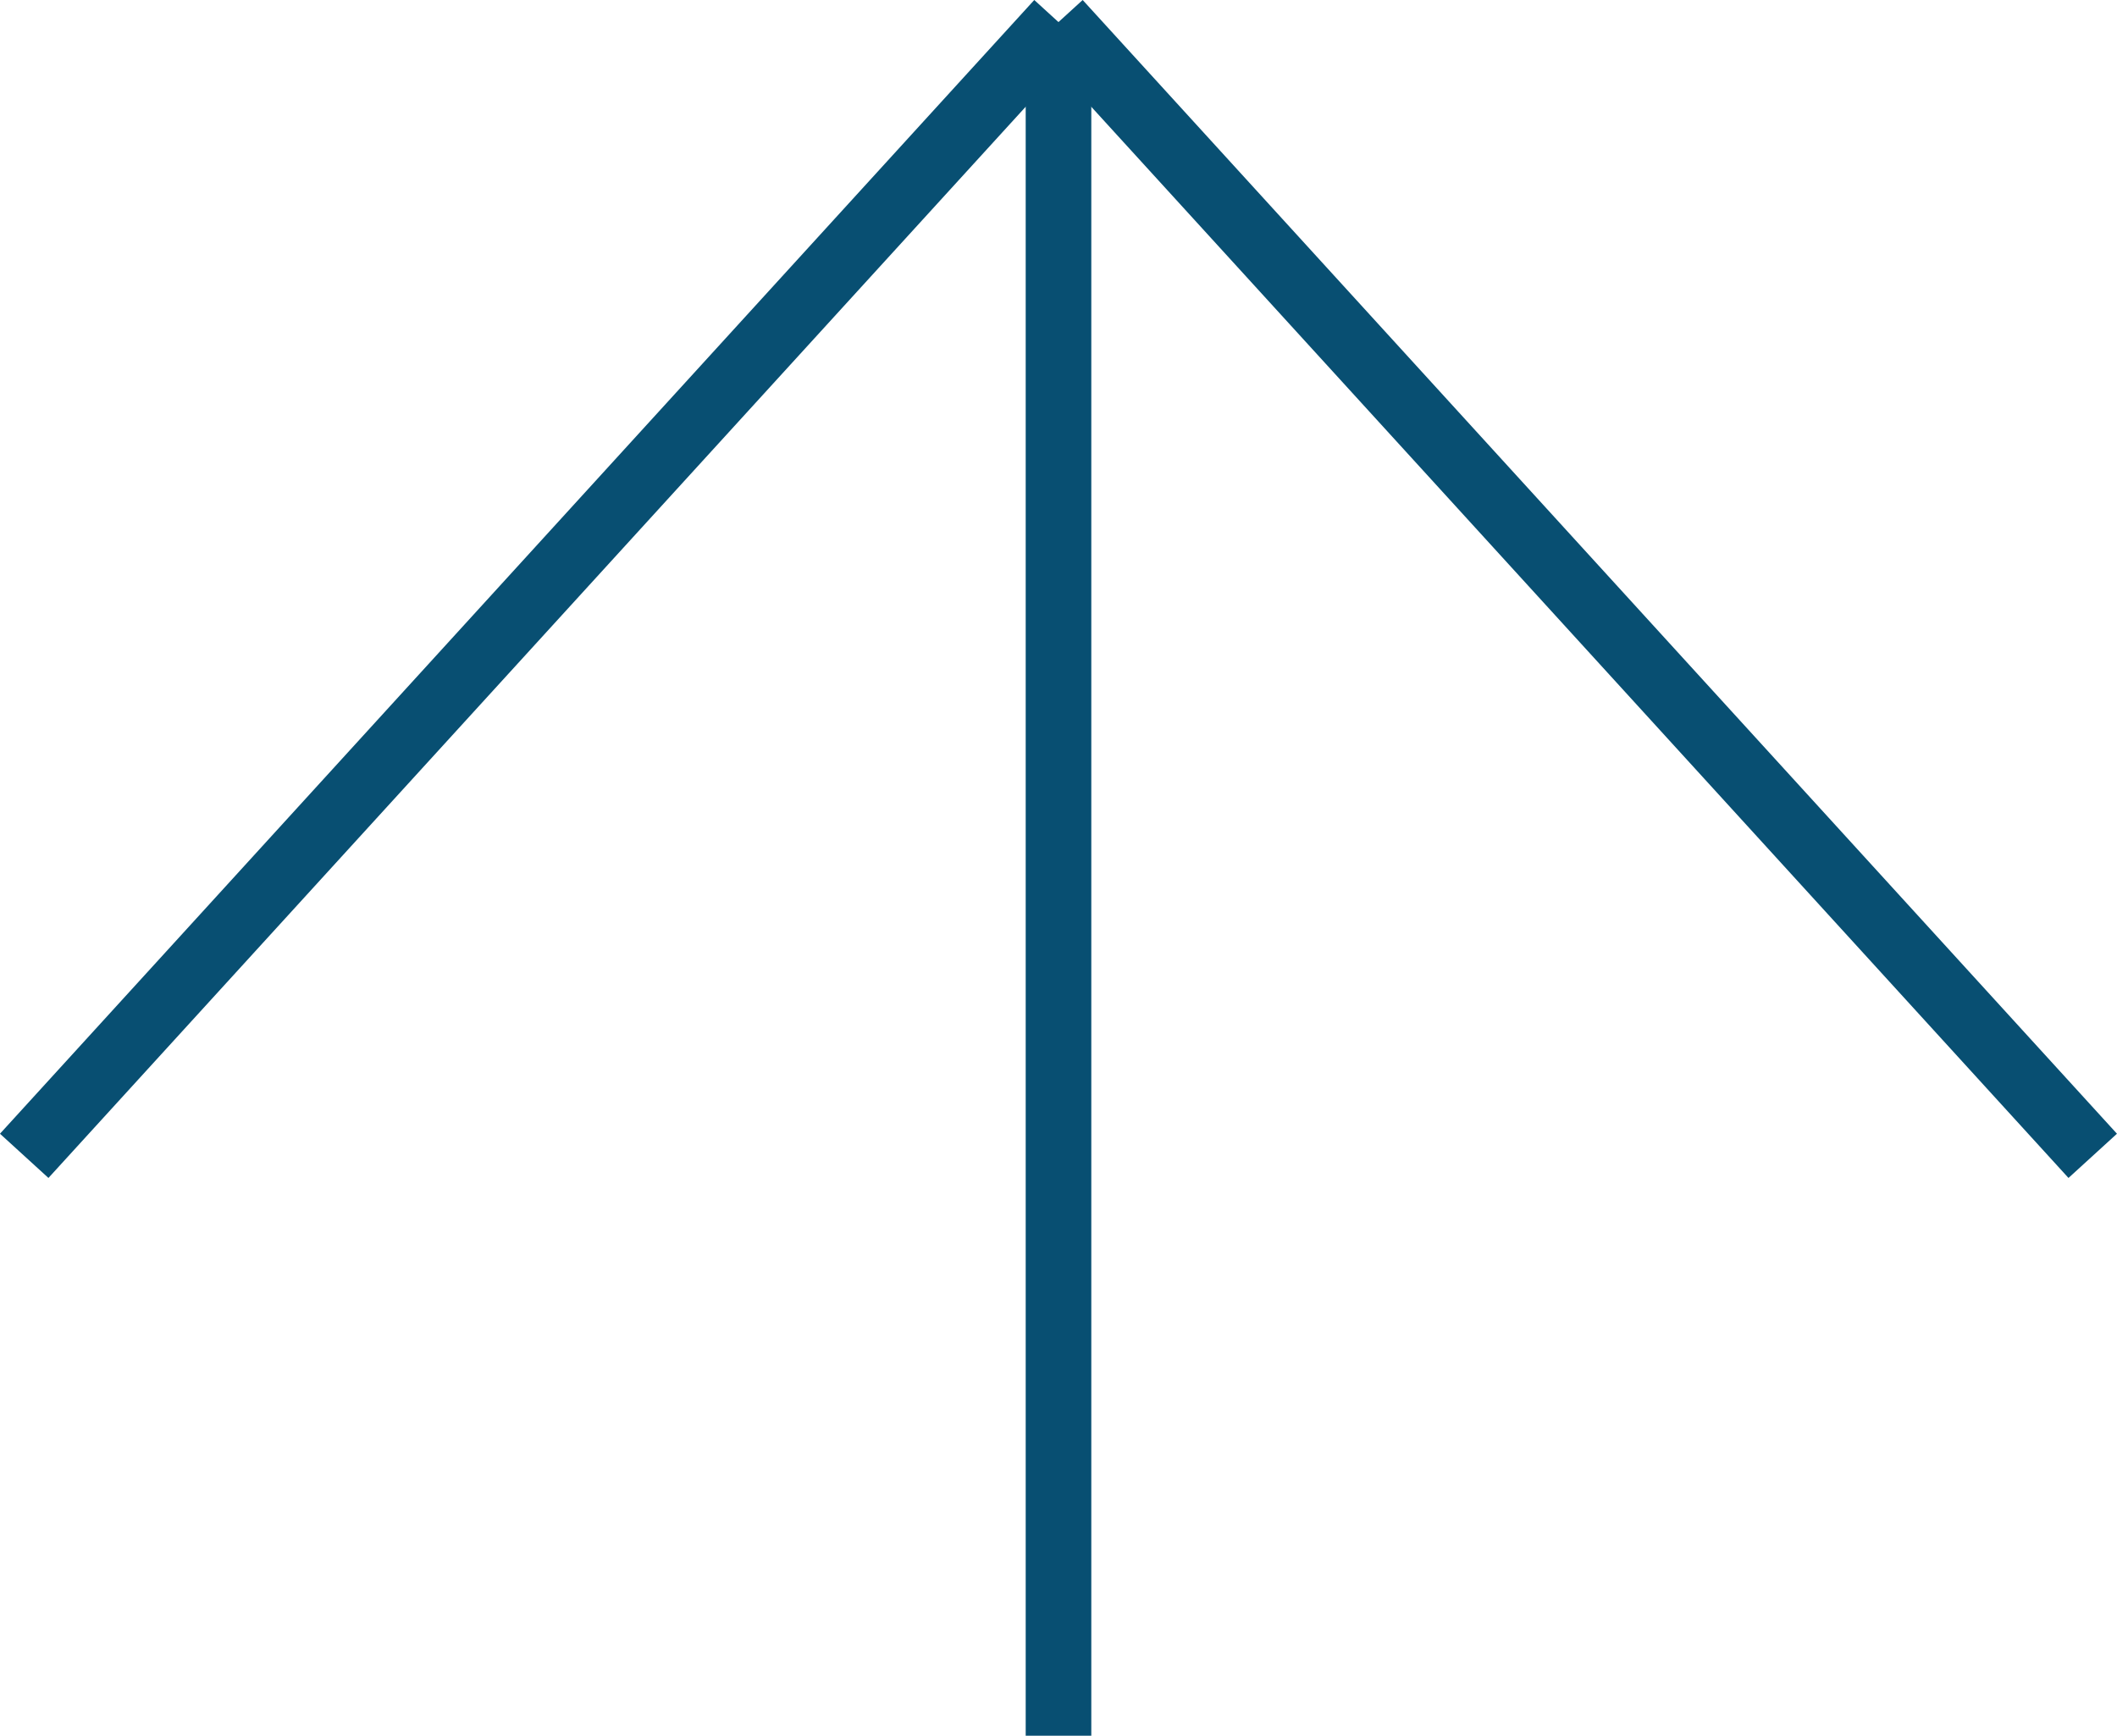
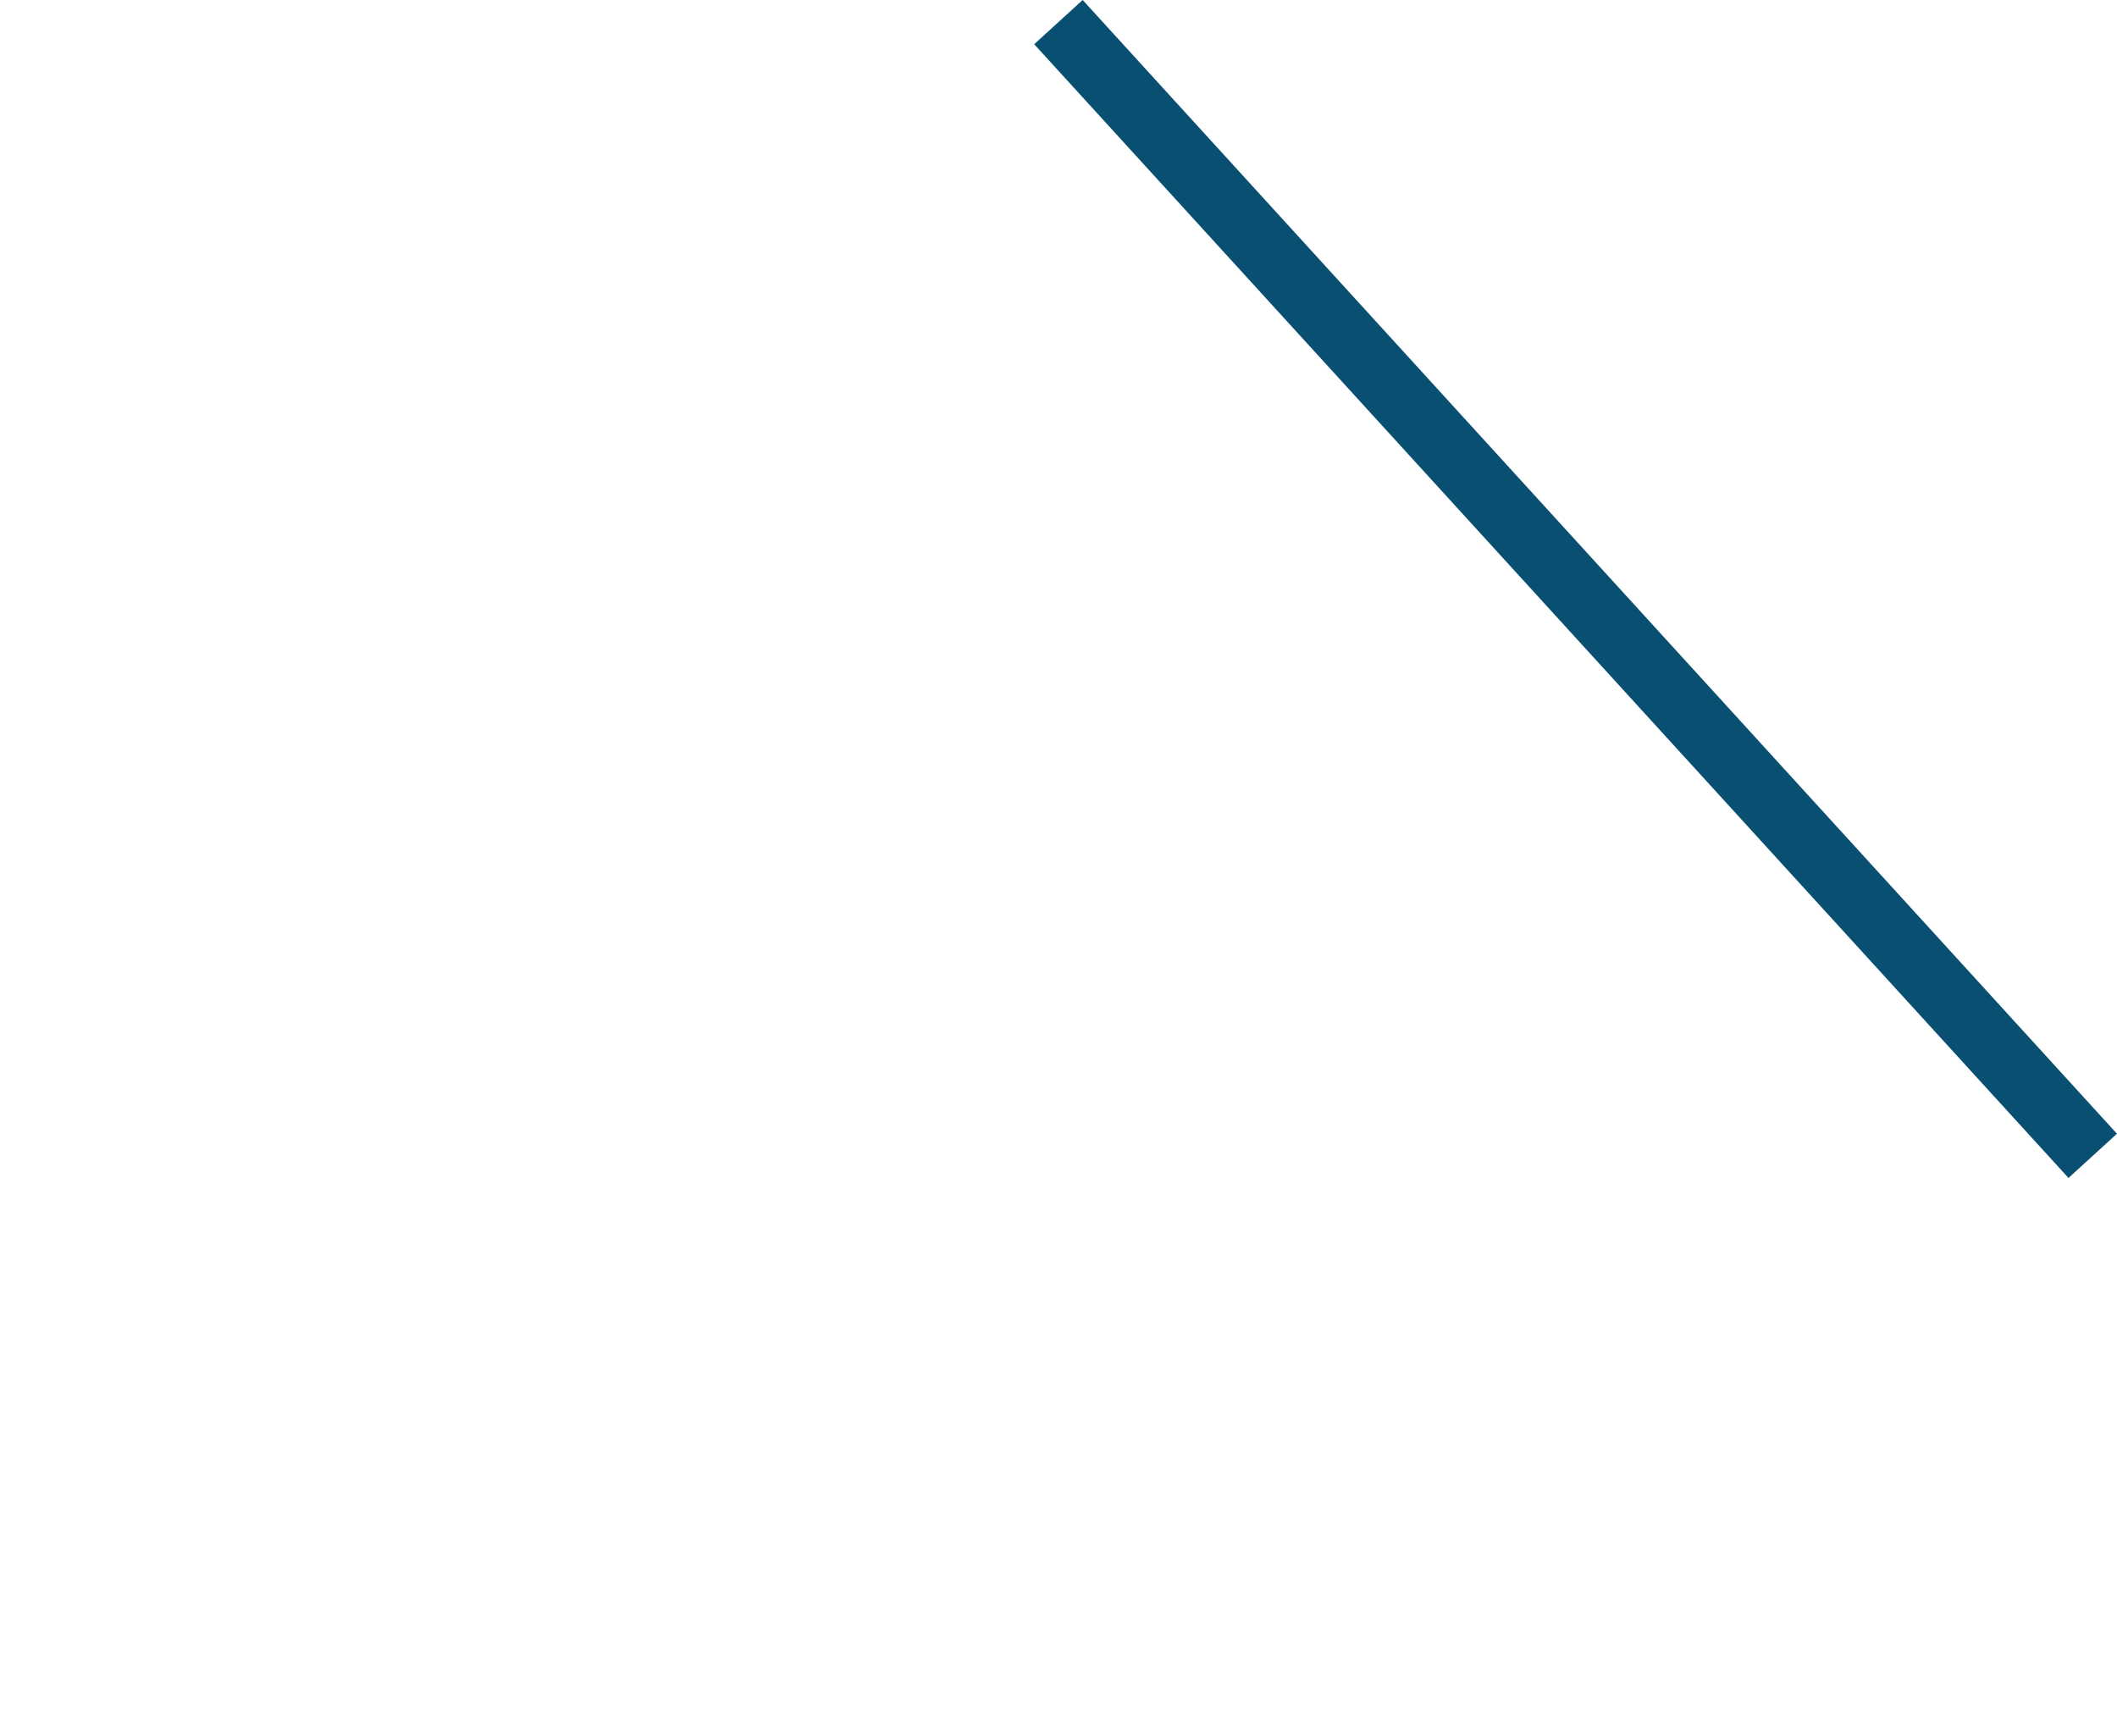
<svg xmlns="http://www.w3.org/2000/svg" width="32.266" height="26.455">
  <g data-name="グループ 161" fill="none" stroke="#084f72">
-     <path data-name="パス 229" d="M16.133.336v26.118" />
    <g data-name="グループ 160">
-       <path data-name="パス 228" d="M.369 17.616L16.133.337" />
      <path data-name="パス 230" d="M31.896 17.616L16.132.337" />
    </g>
  </g>
</svg>